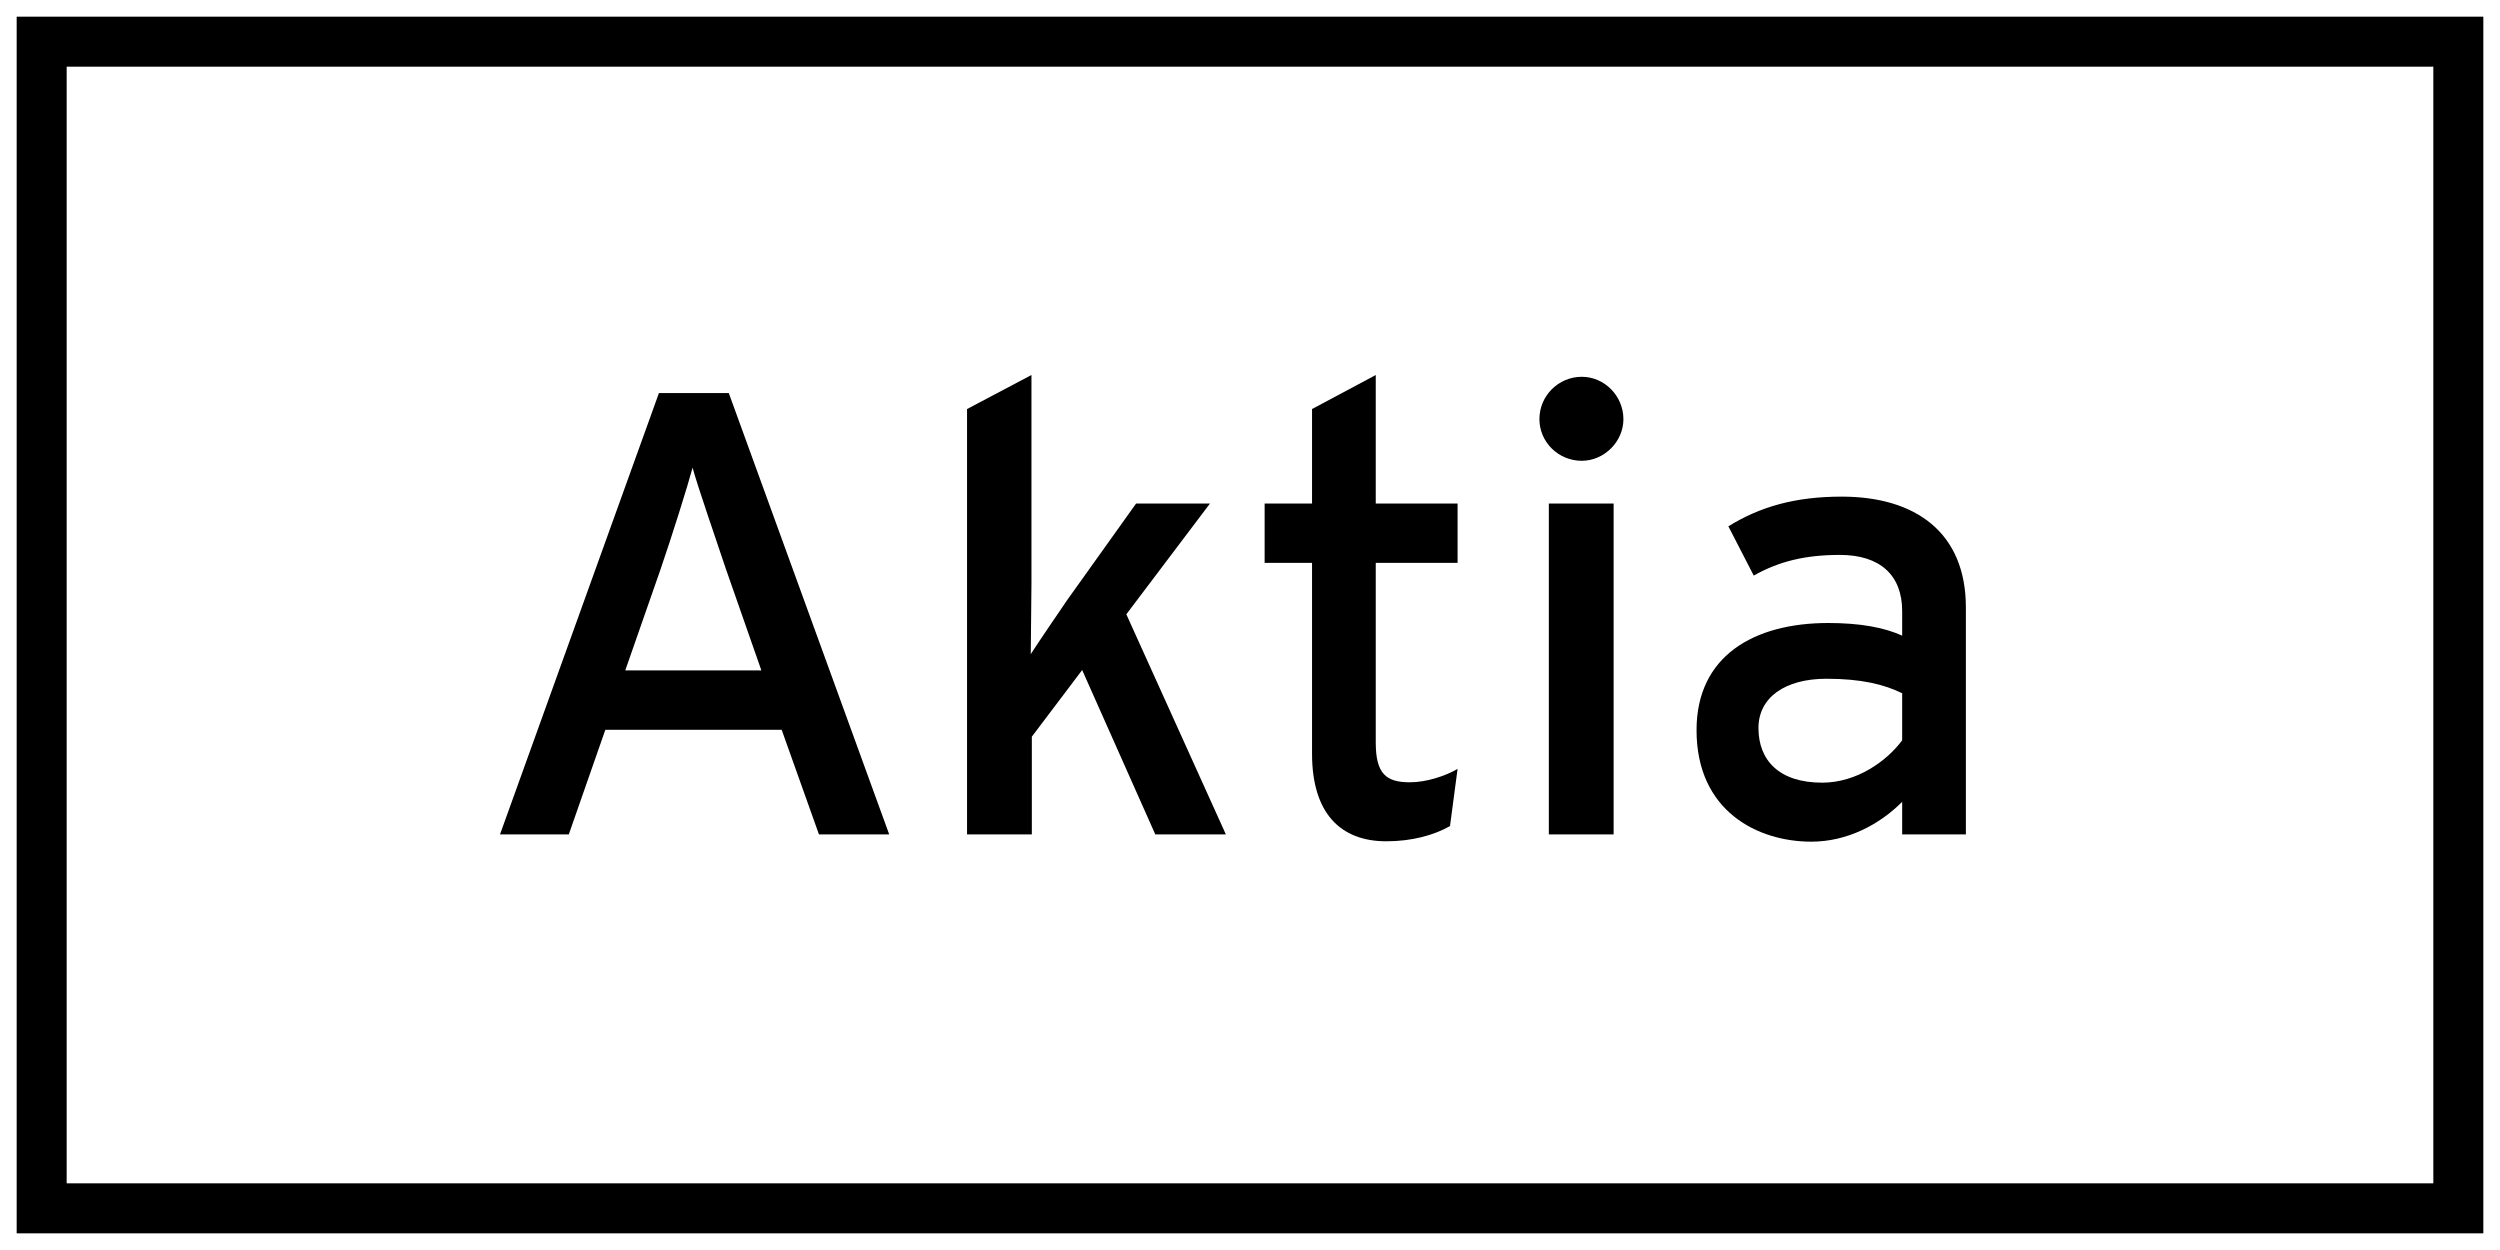
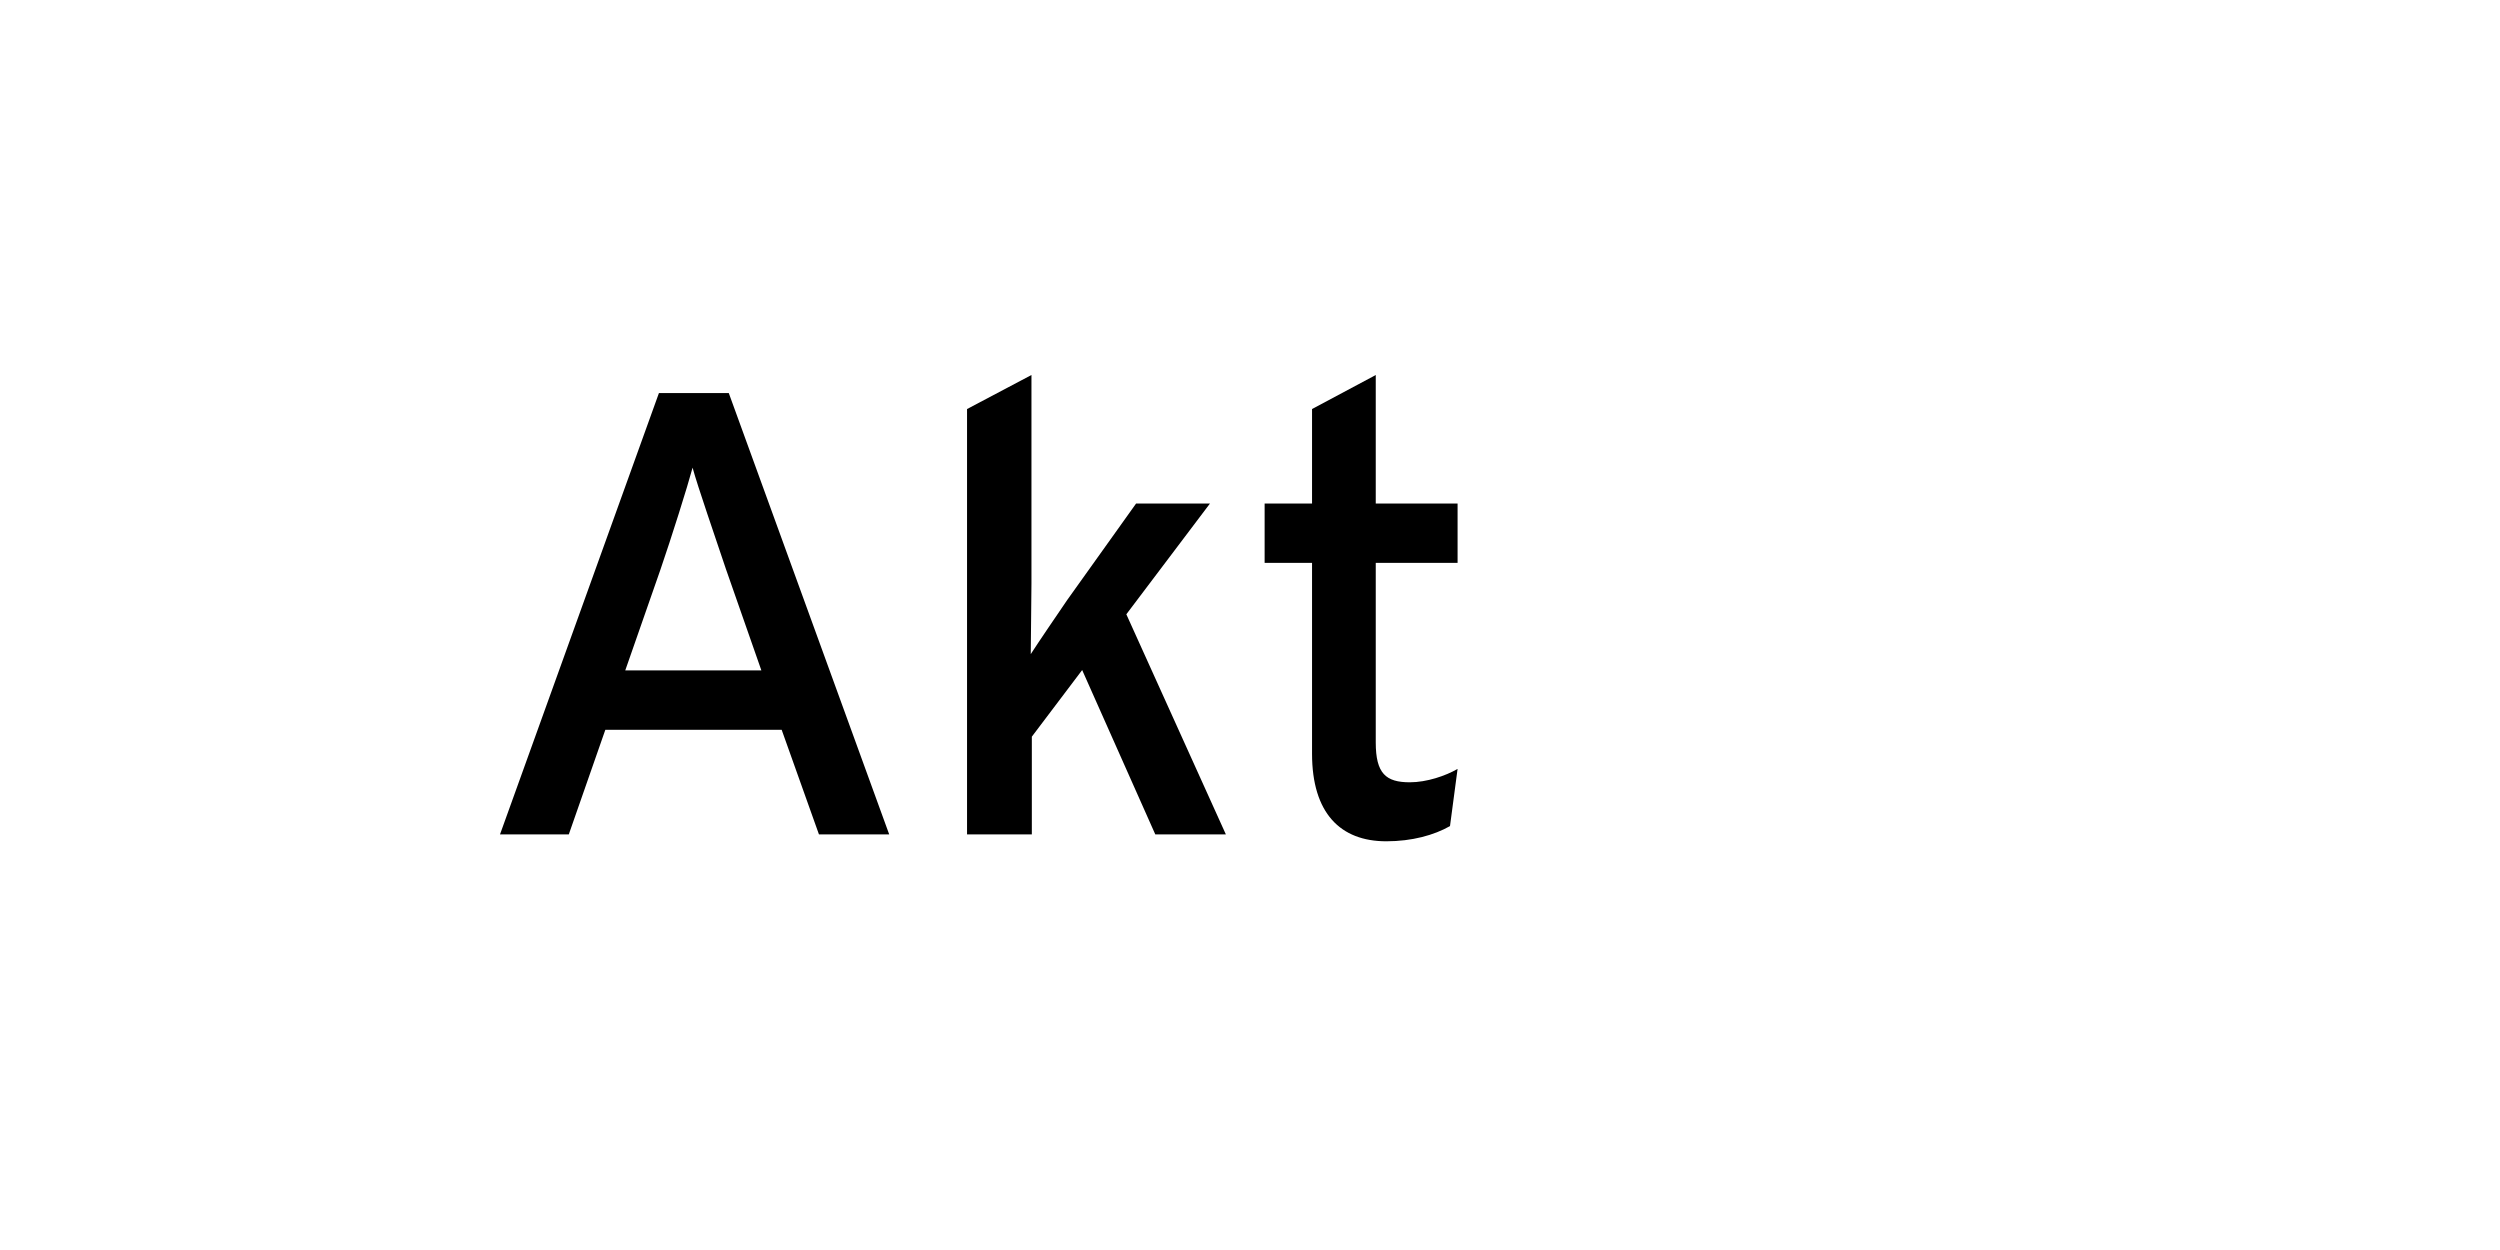
<svg xmlns="http://www.w3.org/2000/svg" width="60px" height="30px" viewBox="0 0 60 30" version="1.1">
  <title>Aktia</title>
  <g id="Aktia" stroke="none" stroke-width="1" fill="none" fill-rule="evenodd">
-     <rect id="Rectangle-Copy-15" stroke="#000000" stroke-width="1.2" x="1" y="1" width="58" height="28" />
    <path d="M18.273,16.09 L15.006,16.09 L15.849,13.675 C16.118,12.893 16.501,11.676 16.622,11.224 C16.744,11.676 17.17,12.901 17.422,13.657 L18.273,16.09 Z M21.341,20.026 L17.491,9.434 L15.814,9.434 L12,20.026 L13.651,20.026 L14.528,17.515 L18.76,17.515 L19.655,20.026 L21.341,20.026 Z" id="Fill-1" fill="#000000" />
    <path d="M29.421,20.026 L27.032,14.743 L29.039,12.085 L27.266,12.085 L25.616,14.396 C25.355,14.778 24.946,15.378 24.738,15.699 C24.738,15.308 24.755,14.491 24.755,14.005 L24.755,9 L23.209,9.817 L23.209,20.026 L24.764,20.026 L24.764,17.68 L25.972,16.081 L27.727,20.026 L29.421,20.026 Z" id="Fill-4" fill="#000000" />
    <path d="M34.982,18.454 C34.696,18.619 34.244,18.775 33.835,18.775 C33.262,18.775 33.018,18.566 33.018,17.819 L33.018,13.509 L34.982,13.509 L34.982,12.085 L33.018,12.085 L33.018,9 L31.489,9.817 L31.489,12.085 L30.351,12.085 L30.351,13.509 L31.489,13.509 L31.489,18.089 C31.489,19.514 32.167,20.191 33.271,20.191 C33.887,20.191 34.417,20.044 34.8,19.826 L34.982,18.454 Z" id="Fill-7" fill="#000000" />
-     <path d="M37.172,20.026 L38.727,20.026 L38.727,12.084 L37.172,12.084 L37.172,20.026 Z M38.962,10.06 C38.962,9.504 38.51,9.043 37.962,9.043 C37.406,9.043 36.946,9.495 36.946,10.06 C36.946,10.607 37.398,11.059 37.962,11.059 C38.501,11.059 38.962,10.599 38.962,10.06 L38.962,10.06 Z" id="Fill-10" fill="#000000" />
-     <path d="M45.652,17.767 C45.287,18.262 44.566,18.784 43.732,18.784 C42.707,18.784 42.203,18.254 42.203,17.472 C42.203,16.742 42.837,16.29 43.836,16.29 C44.679,16.29 45.226,16.429 45.652,16.638 L45.652,17.767 Z M47.181,20.026 L47.181,14.578 C47.181,12.78 45.974,11.919 44.201,11.919 C43.08,11.919 42.237,12.163 41.481,12.632 L42.09,13.814 C42.707,13.466 43.341,13.318 44.158,13.318 C45.122,13.318 45.652,13.805 45.652,14.665 L45.652,15.256 C45.218,15.056 44.627,14.952 43.88,14.952 C42.081,14.952 40.717,15.751 40.717,17.524 C40.717,19.47 42.185,20.2 43.471,20.2 C44.332,20.2 45.105,19.792 45.652,19.244 L45.652,20.026 L47.181,20.026 Z" id="Fill-12" fill="#000000" />
  </g>
</svg>